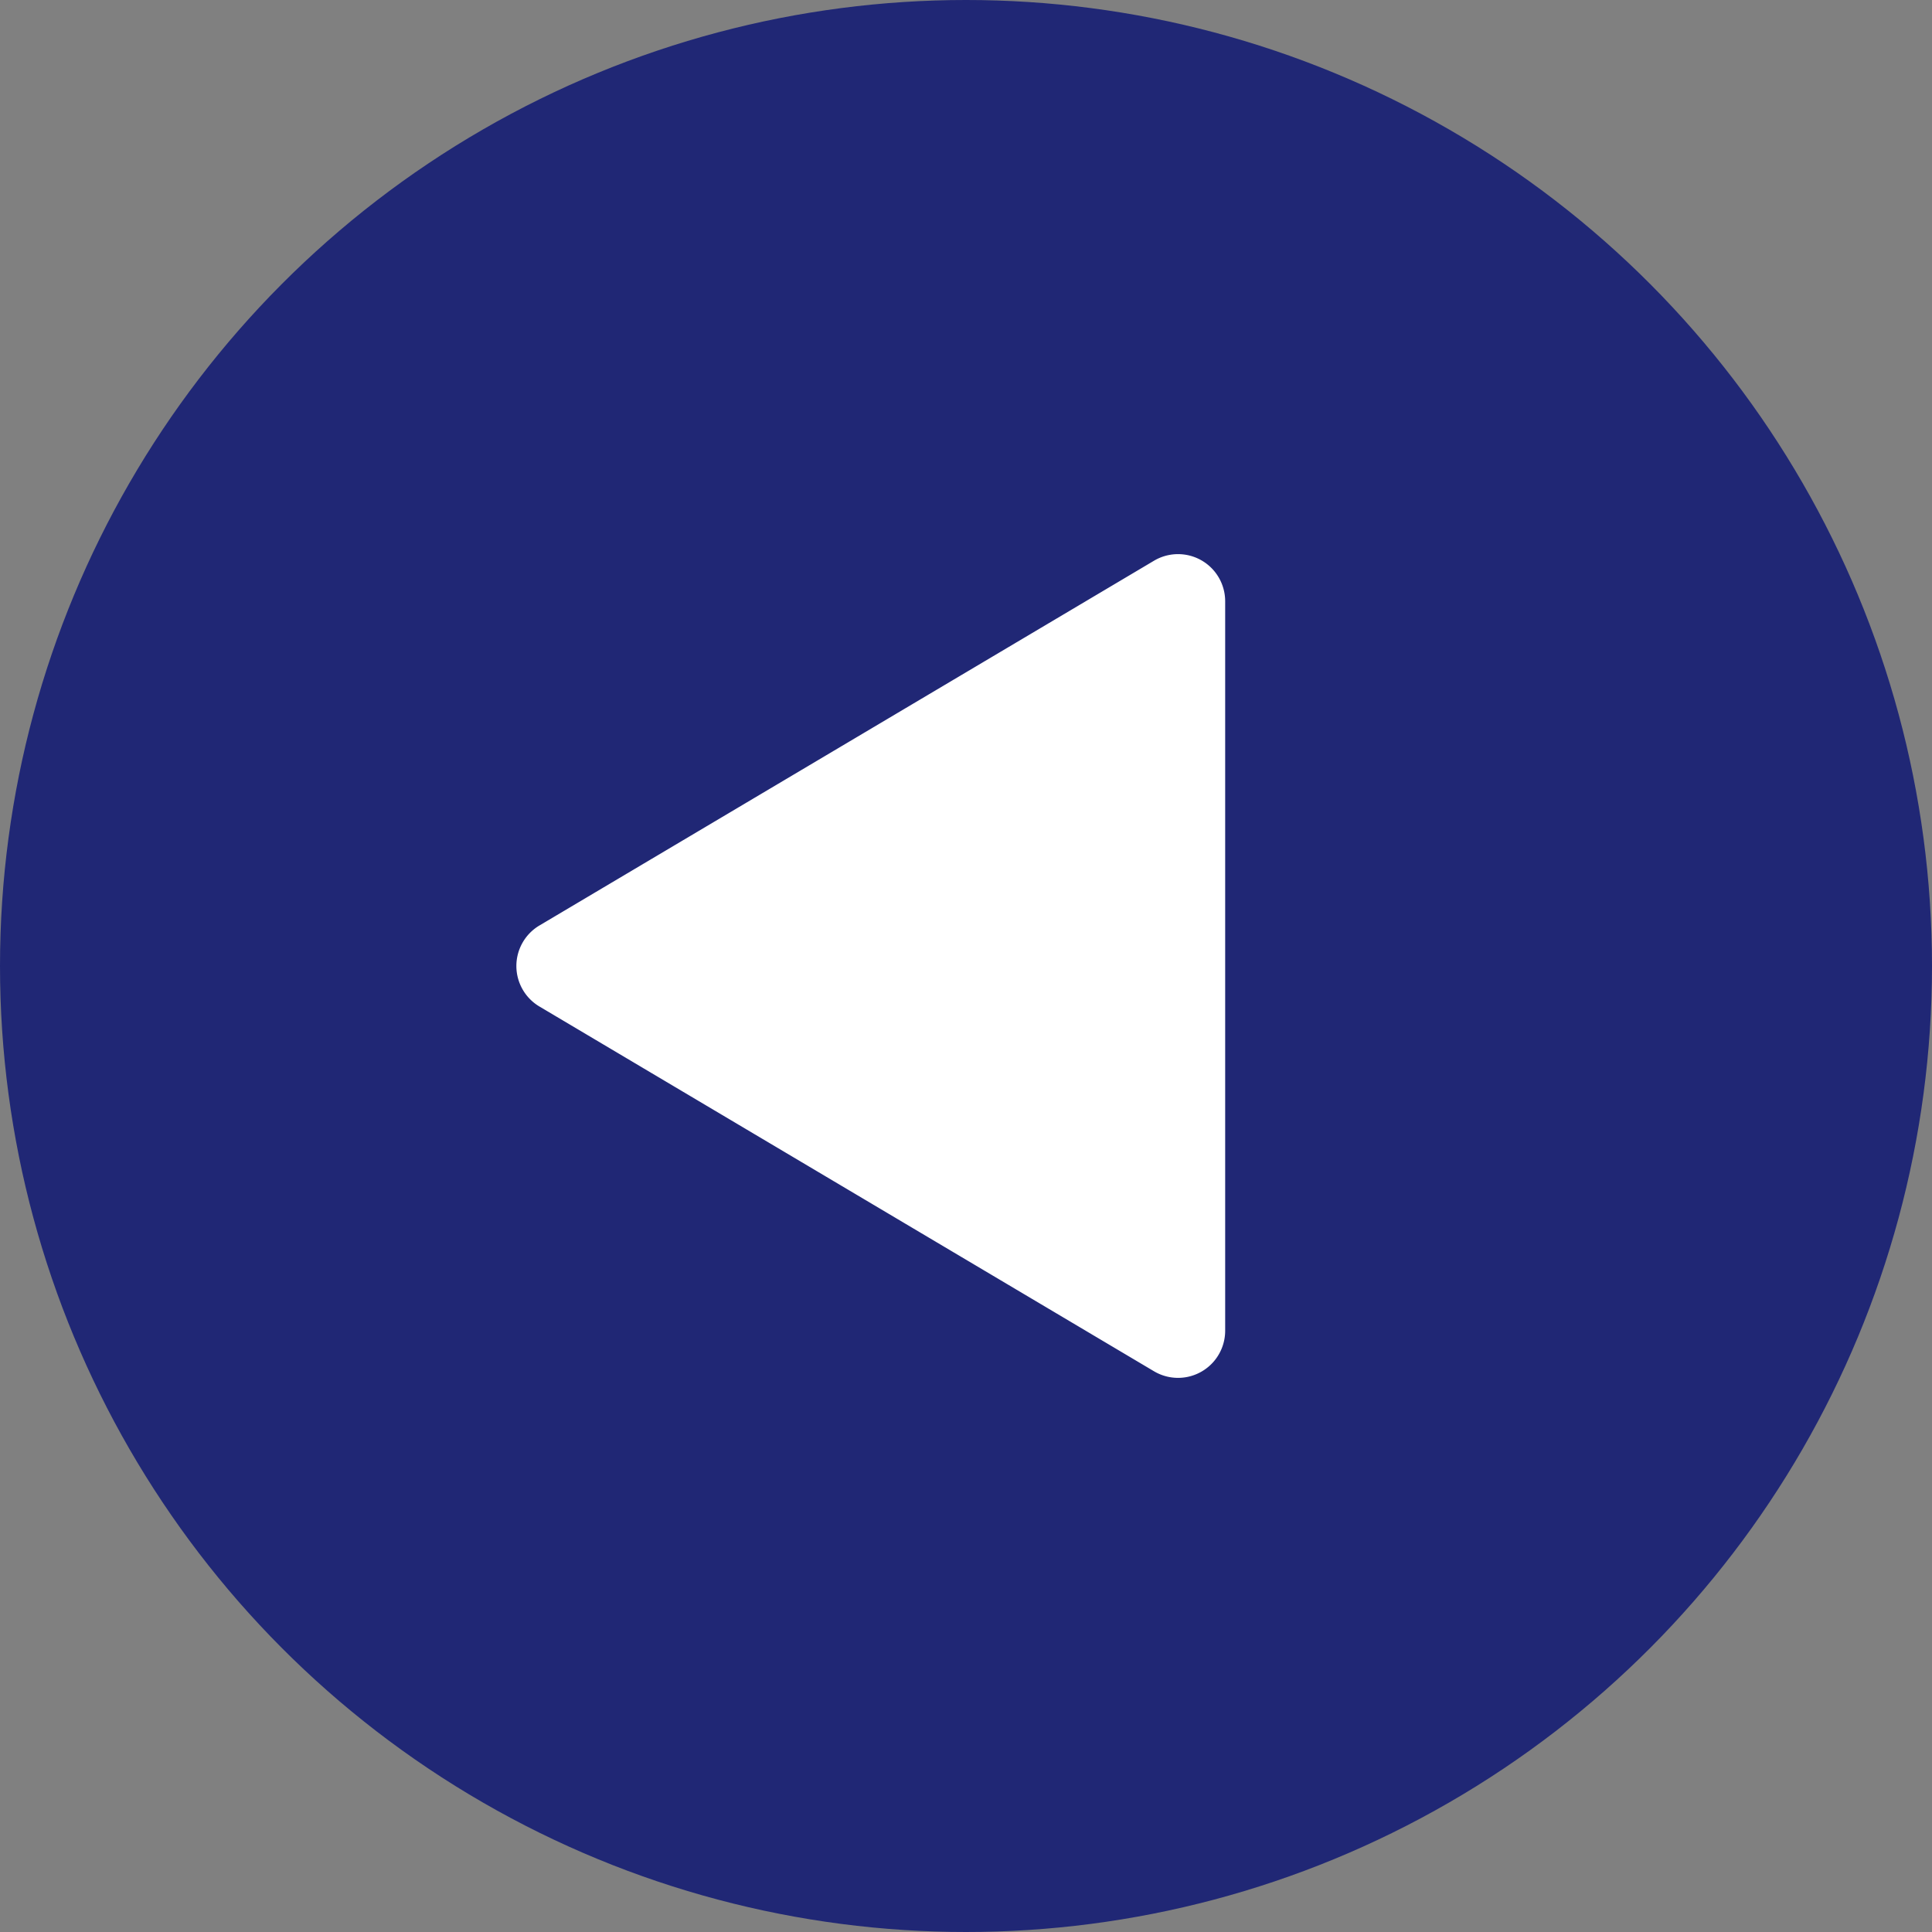
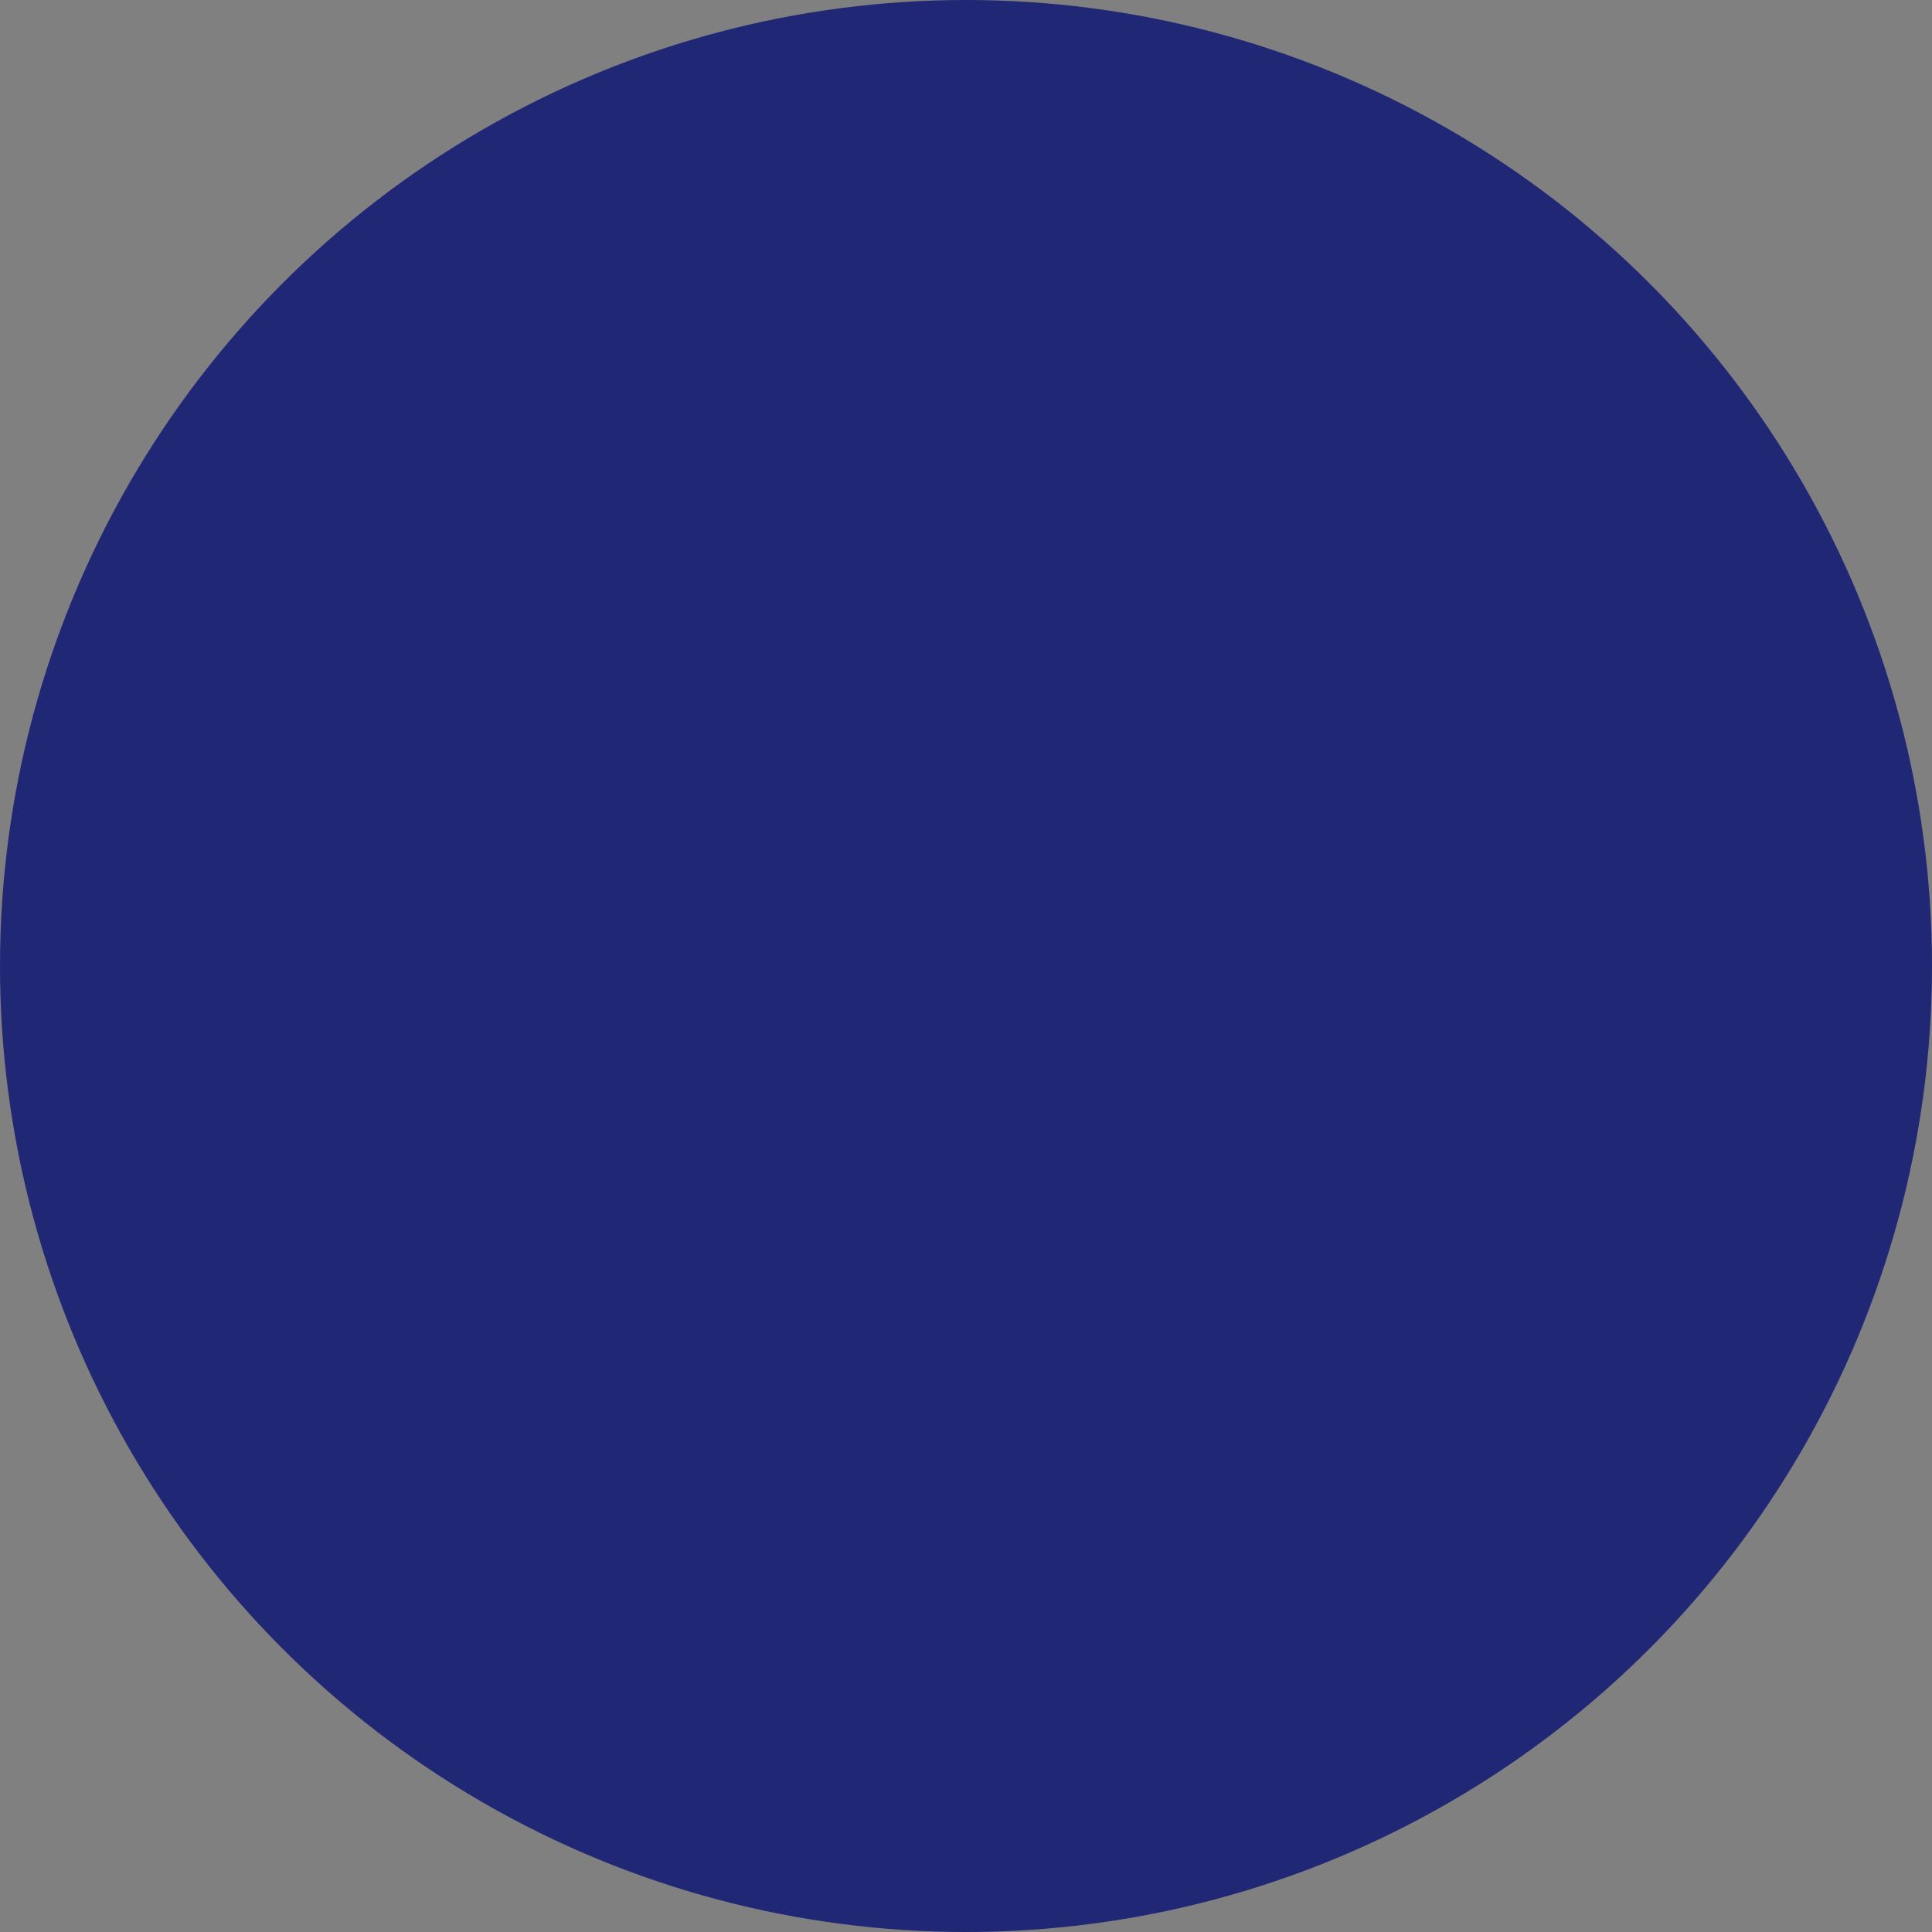
<svg xmlns="http://www.w3.org/2000/svg" id="グループ_715" data-name="グループ 715" width="41" height="41" viewBox="0 0 41 41">
  <rect x="0" y="0" width="41" height="41" fill="#808080" stroke="none" />
  <circle id="楕円形_285" data-name="楕円形 285" cx="20.5" cy="20.5" r="20.5" fill="#202775" />
-   <path id="多角形_5" data-name="多角形 5" d="M8.64,1.448a1,1,0,0,1,1.72,0L18.1,14.489A1,1,0,0,1,17.243,16H1.757A1,1,0,0,1,.9,14.489Z" transform="translate(10 30) rotate(-90)" fill="#fff" />
</svg>